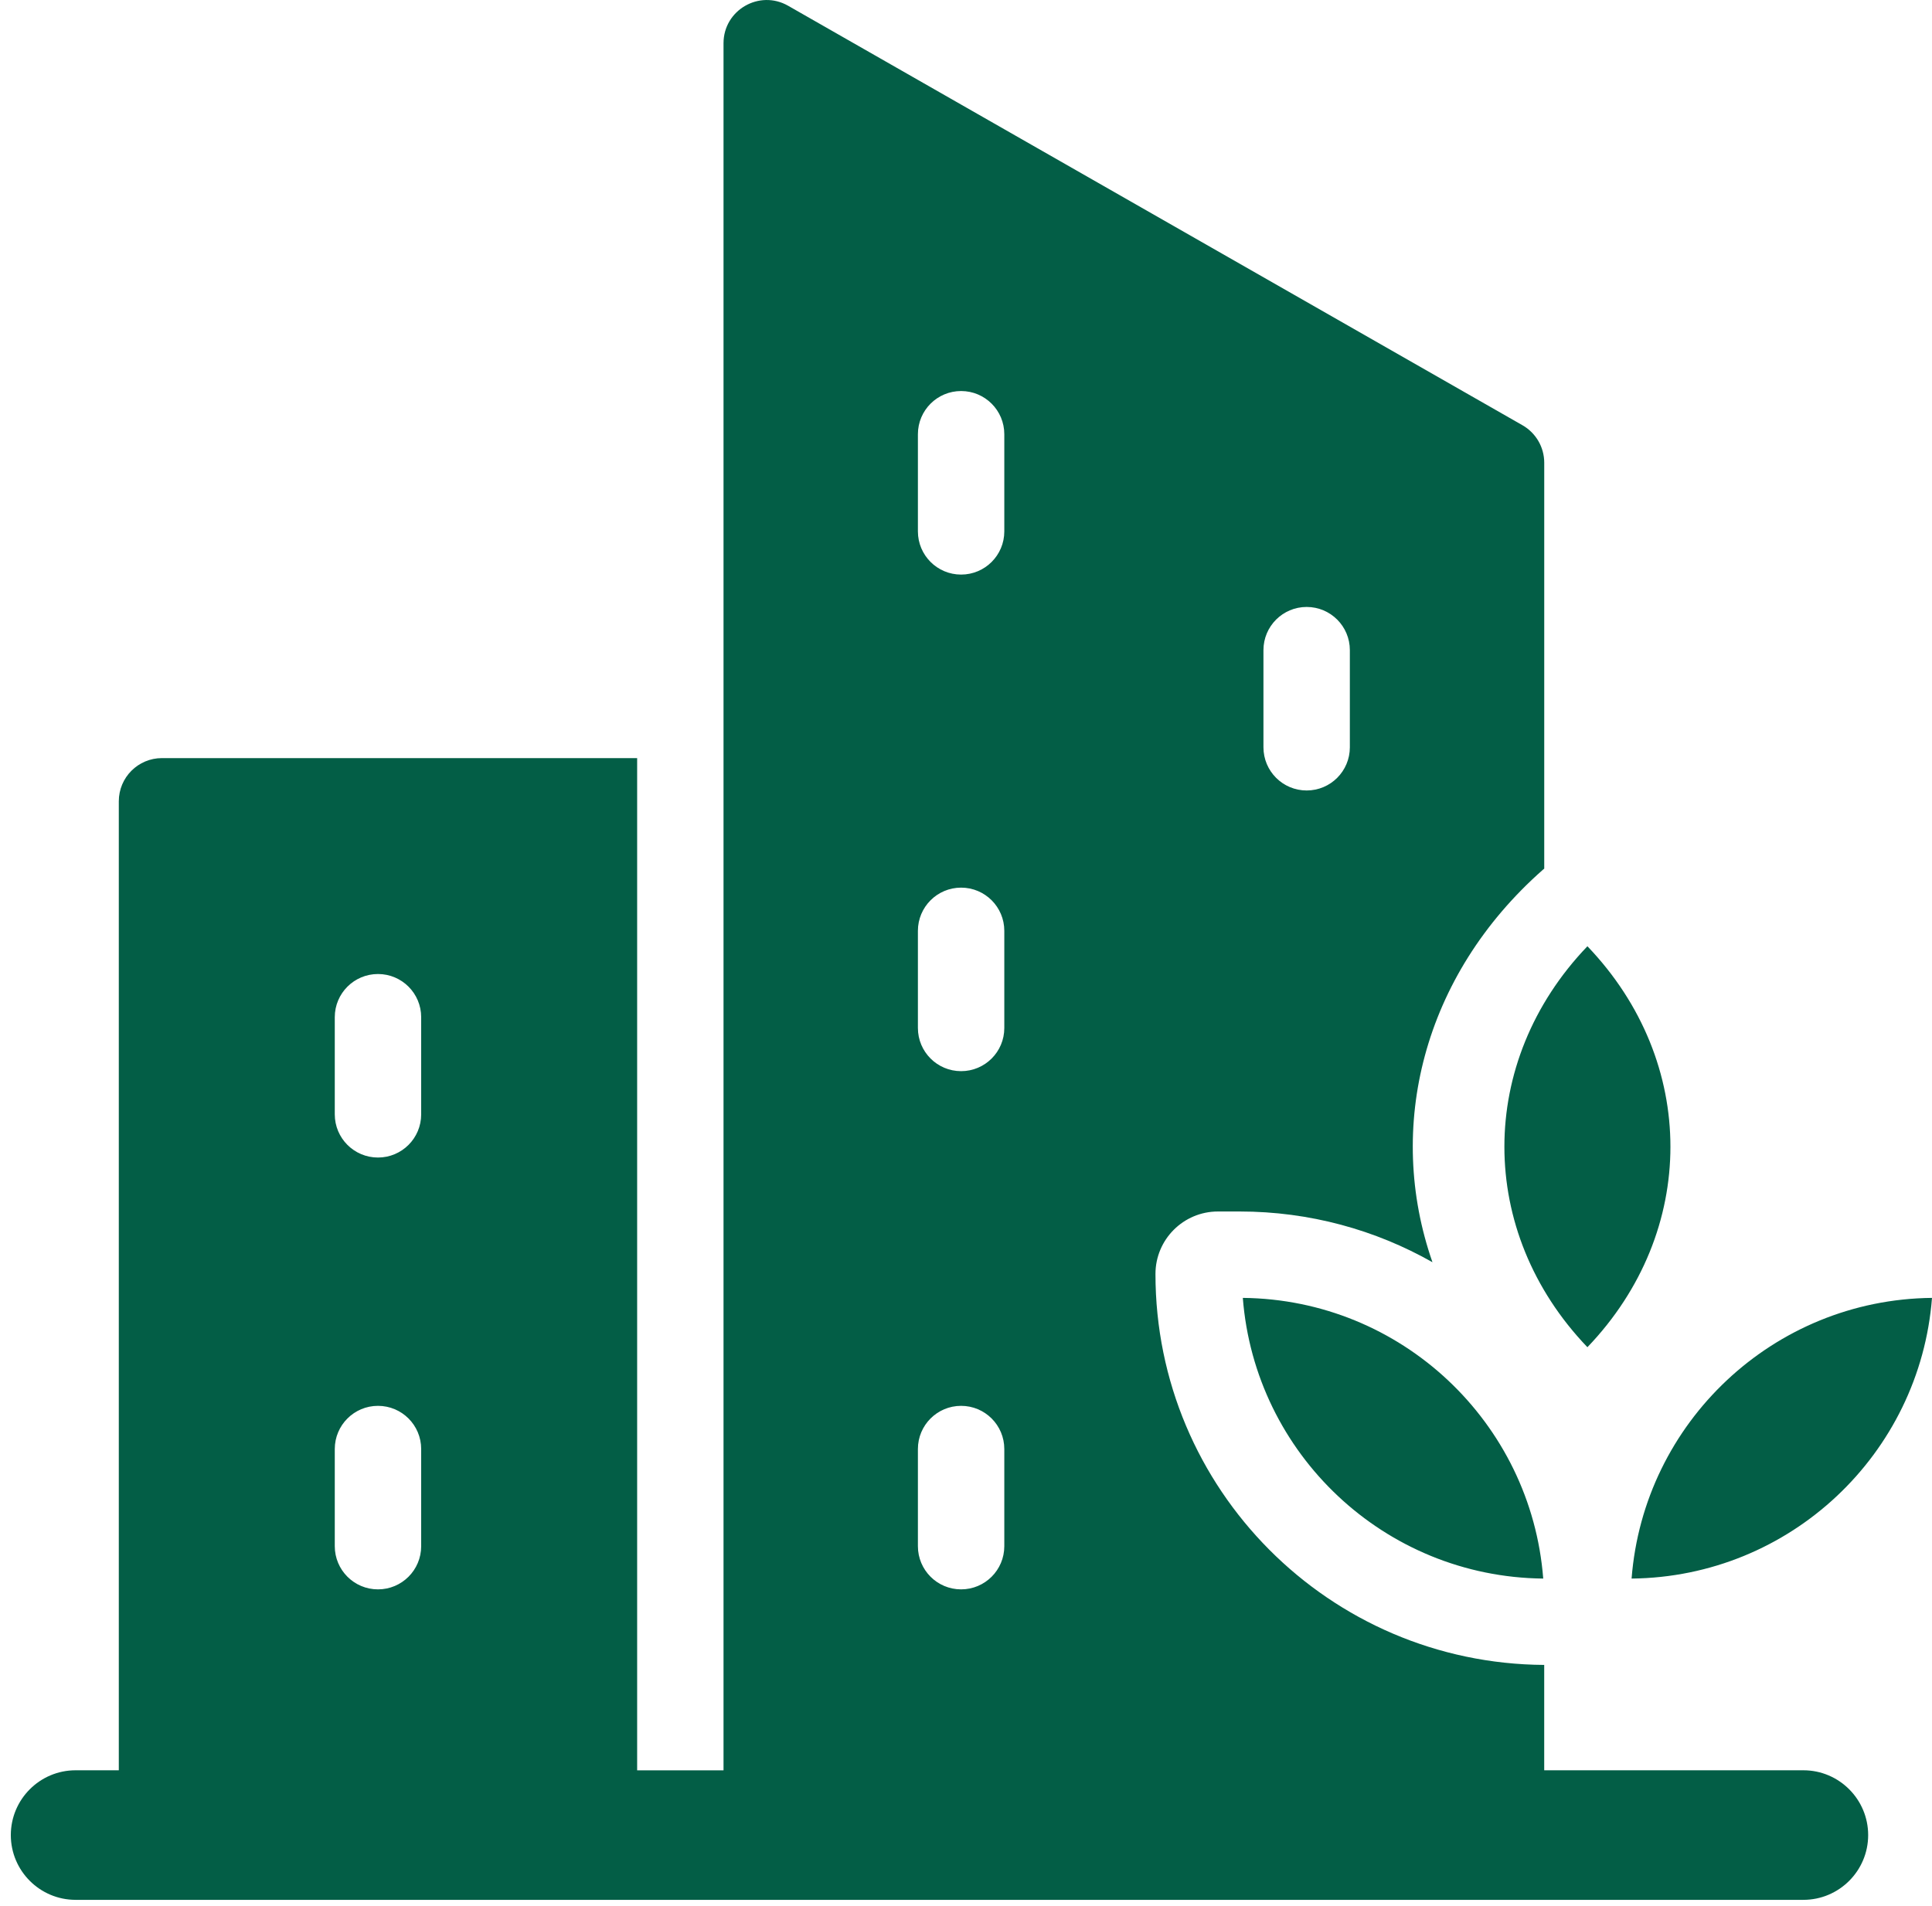
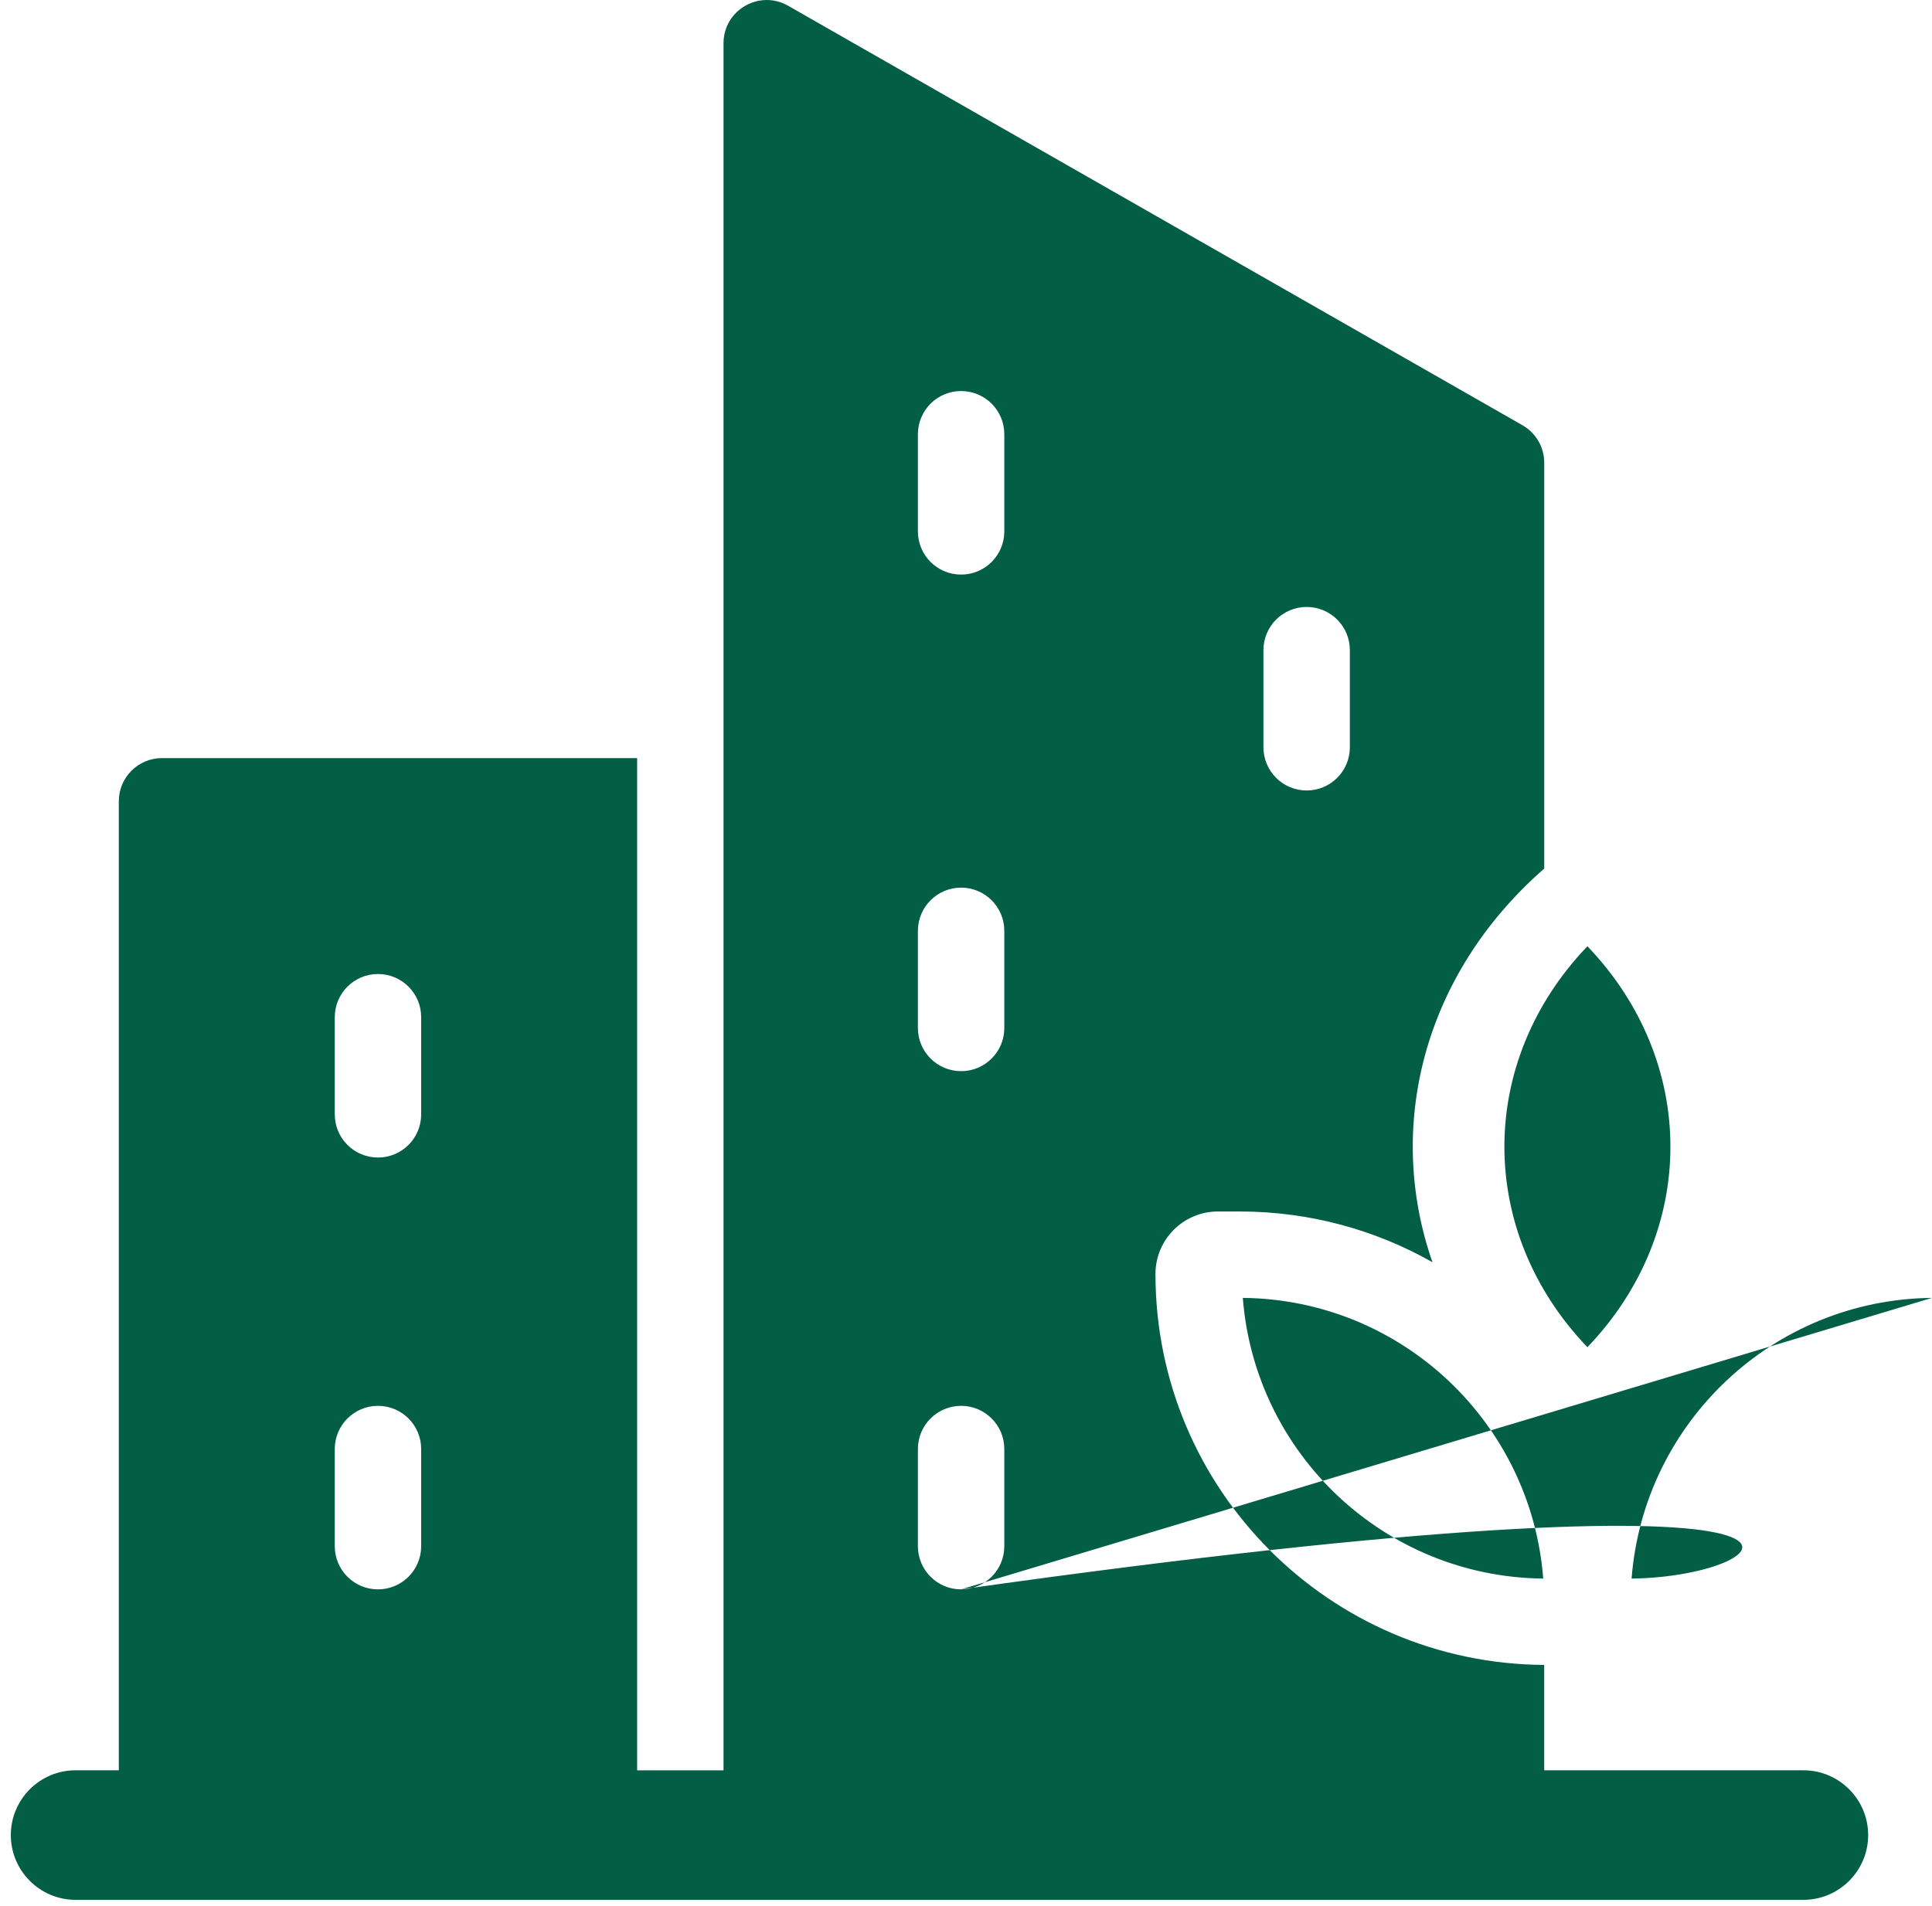
<svg xmlns="http://www.w3.org/2000/svg" width="75" height="74" viewBox="0 0 75 74" fill="none">
-   <path id="Vector" fill-rule="evenodd" clip-rule="evenodd" d="M30.594 0.223C29.479 -0.414 28.087 0.391 28.087 1.678V68.741H24.734V29.437H6.288C5.362 29.437 4.612 30.187 4.612 31.114V68.74H2.935C1.547 68.74 0.42 69.868 0.42 71.256C0.42 72.643 1.547 73.771 2.935 73.771H70.007C71.394 73.771 72.522 72.643 72.522 71.256C72.522 69.868 71.394 68.74 70.007 68.74H59.946V64.649C51.604 64.599 44.855 57.825 44.855 49.469C44.855 48.128 45.941 47.042 47.283 47.042H48.121C50.842 47.042 53.399 47.759 55.608 49.012C53.789 43.802 55.218 37.9 59.892 33.775C59.909 33.758 59.93 33.745 59.947 33.729V17.966C59.947 17.367 59.624 16.809 59.1 16.511L30.594 0.223ZM37.31 22.311C36.383 22.311 35.633 21.56 35.633 20.634V16.861C35.633 15.934 36.383 15.184 37.31 15.184C38.236 15.184 38.987 15.934 38.987 16.861V20.634C38.987 21.56 38.236 22.311 37.31 22.311ZM12.996 43.27C12.996 44.197 13.747 44.947 14.673 44.947C15.6 44.947 16.35 44.197 16.35 43.27V39.498C16.35 38.571 15.6 37.821 14.673 37.821C13.747 37.821 12.996 38.571 12.996 39.498V43.27ZM35.633 39.917C35.633 40.843 36.384 41.593 37.31 41.593C38.237 41.593 38.987 40.843 38.987 39.917V36.144C38.987 35.218 38.237 34.467 37.31 34.467C36.384 34.467 35.633 35.218 35.633 36.144V39.917ZM50.724 30.694C49.798 30.694 49.047 29.944 49.047 29.017V25.245C49.047 24.318 49.798 23.568 50.724 23.568C51.651 23.568 52.401 24.318 52.401 25.245V29.017C52.401 29.944 51.651 30.694 50.724 30.694ZM12.996 60.038C12.996 60.965 13.747 61.715 14.673 61.715C15.6 61.715 16.35 60.965 16.35 60.038V56.266C16.35 55.339 15.6 54.589 14.673 54.589C13.747 54.589 12.996 55.339 12.996 56.266V60.038ZM37.31 61.715C36.383 61.715 35.633 60.965 35.633 60.038V56.266C35.633 55.339 36.383 54.589 37.31 54.589C38.236 54.589 38.987 55.339 38.987 56.266V60.038C38.987 60.965 38.236 61.715 37.31 61.715ZM75 50.397C74.531 56.454 69.5 61.233 63.338 61.296C63.807 55.238 68.838 50.459 75 50.397ZM48.246 50.397C48.716 56.454 53.746 61.233 59.908 61.296C59.439 55.238 54.408 50.459 48.246 50.397ZM61.623 36.743C65.92 41.228 65.92 47.827 61.623 52.312C57.326 47.827 57.326 41.229 61.623 36.743Z" fill="#035E46" />
+   <path id="Vector" fill-rule="evenodd" clip-rule="evenodd" d="M30.594 0.223C29.479 -0.414 28.087 0.391 28.087 1.678V68.741H24.734V29.437H6.288C5.362 29.437 4.612 30.187 4.612 31.114V68.74H2.935C1.547 68.74 0.42 69.868 0.42 71.256C0.42 72.643 1.547 73.771 2.935 73.771H70.007C71.394 73.771 72.522 72.643 72.522 71.256C72.522 69.868 71.394 68.74 70.007 68.74H59.946V64.649C51.604 64.599 44.855 57.825 44.855 49.469C44.855 48.128 45.941 47.042 47.283 47.042H48.121C50.842 47.042 53.399 47.759 55.608 49.012C53.789 43.802 55.218 37.9 59.892 33.775C59.909 33.758 59.93 33.745 59.947 33.729V17.966C59.947 17.367 59.624 16.809 59.1 16.511L30.594 0.223ZM37.31 22.311C36.383 22.311 35.633 21.56 35.633 20.634V16.861C35.633 15.934 36.383 15.184 37.31 15.184C38.236 15.184 38.987 15.934 38.987 16.861V20.634C38.987 21.56 38.236 22.311 37.31 22.311ZM12.996 43.27C12.996 44.197 13.747 44.947 14.673 44.947C15.6 44.947 16.35 44.197 16.35 43.27V39.498C16.35 38.571 15.6 37.821 14.673 37.821C13.747 37.821 12.996 38.571 12.996 39.498V43.27ZM35.633 39.917C35.633 40.843 36.384 41.593 37.31 41.593C38.237 41.593 38.987 40.843 38.987 39.917V36.144C38.987 35.218 38.237 34.467 37.31 34.467C36.384 34.467 35.633 35.218 35.633 36.144V39.917ZM50.724 30.694C49.798 30.694 49.047 29.944 49.047 29.017V25.245C49.047 24.318 49.798 23.568 50.724 23.568C51.651 23.568 52.401 24.318 52.401 25.245V29.017C52.401 29.944 51.651 30.694 50.724 30.694ZM12.996 60.038C12.996 60.965 13.747 61.715 14.673 61.715C15.6 61.715 16.35 60.965 16.35 60.038V56.266C16.35 55.339 15.6 54.589 14.673 54.589C13.747 54.589 12.996 55.339 12.996 56.266V60.038ZM37.31 61.715C36.383 61.715 35.633 60.965 35.633 60.038V56.266C35.633 55.339 36.383 54.589 37.31 54.589C38.236 54.589 38.987 55.339 38.987 56.266V60.038C38.987 60.965 38.236 61.715 37.31 61.715ZC74.531 56.454 69.5 61.233 63.338 61.296C63.807 55.238 68.838 50.459 75 50.397ZM48.246 50.397C48.716 56.454 53.746 61.233 59.908 61.296C59.439 55.238 54.408 50.459 48.246 50.397ZM61.623 36.743C65.92 41.228 65.92 47.827 61.623 52.312C57.326 47.827 57.326 41.229 61.623 36.743Z" fill="#035E46" />
</svg>